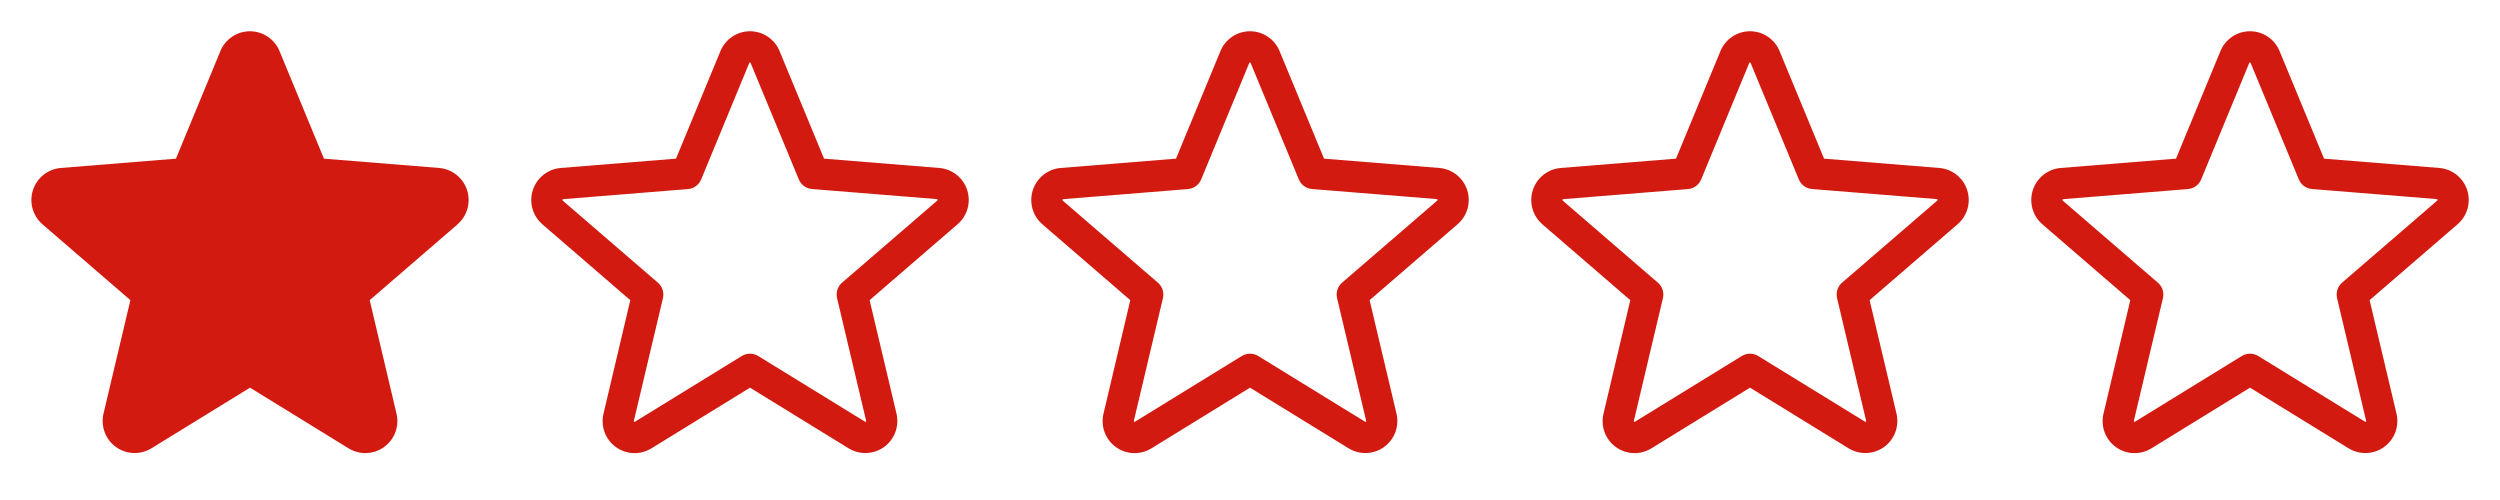
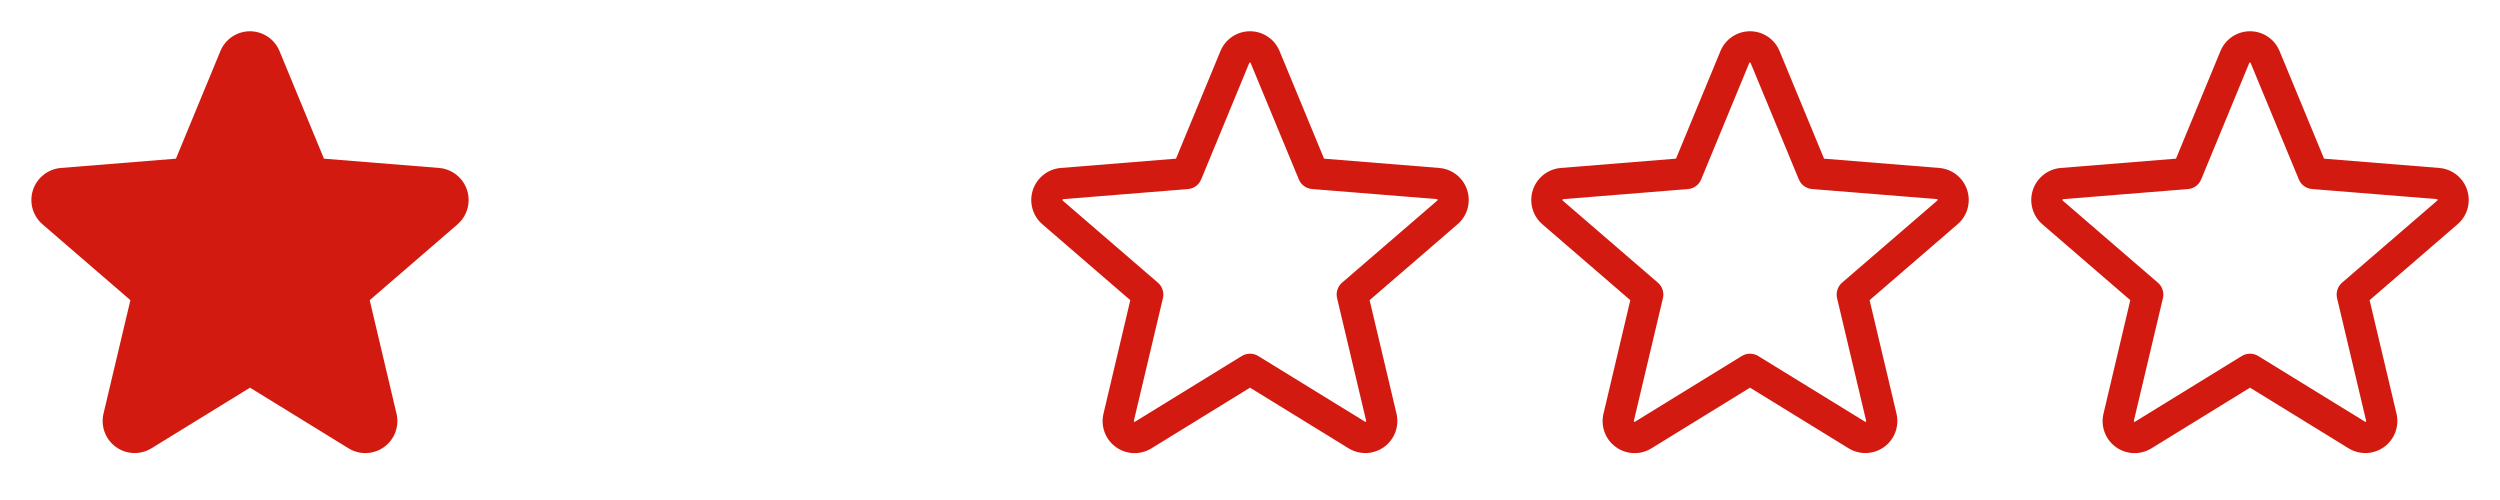
<svg xmlns="http://www.w3.org/2000/svg" width="160" height="32" viewBox="0 0 160 32" fill="none">
  <g clip-path="url(#clip0_820_12)">
    <path d="M29.286 14.356L23.661 19.21L25.375 26.469C25.47 26.863 25.445 27.276 25.305 27.656C25.165 28.037 24.915 28.367 24.587 28.605C24.26 28.843 23.869 28.979 23.464 28.995C23.059 29.012 22.658 28.908 22.312 28.696L16 24.811L9.684 28.696C9.338 28.906 8.938 29.009 8.534 28.993C8.129 28.976 7.739 28.84 7.412 28.602C7.085 28.363 6.836 28.034 6.696 27.654C6.556 27.275 6.531 26.862 6.625 26.469L8.345 19.21L2.72 14.356C2.414 14.092 2.193 13.743 2.084 13.354C1.975 12.965 1.983 12.552 2.108 12.167C2.232 11.782 2.467 11.443 2.783 11.191C3.099 10.939 3.482 10.786 3.885 10.75L11.26 10.155L14.105 3.27C14.259 2.895 14.521 2.574 14.858 2.348C15.195 2.122 15.591 2.001 15.997 2.001C16.402 2.001 16.799 2.122 17.136 2.348C17.473 2.574 17.735 2.895 17.889 3.27L20.733 10.155L28.108 10.75C28.511 10.784 28.895 10.937 29.213 11.188C29.53 11.44 29.766 11.78 29.891 12.165C30.016 12.55 30.025 12.963 29.916 13.354C29.807 13.744 29.585 14.093 29.279 14.357L29.286 14.356Z" fill="#D21A10" />
-     <path d="M61.898 12.158C61.773 11.773 61.536 11.434 61.219 11.184C60.902 10.934 60.518 10.783 60.115 10.75L52.74 10.155L49.892 3.269C49.739 2.894 49.476 2.573 49.139 2.347C48.803 2.121 48.406 2 48.001 2C47.595 2 47.199 2.121 46.862 2.347C46.525 2.573 46.263 2.894 46.109 3.269L43.264 10.154L35.885 10.75C35.481 10.784 35.097 10.937 34.78 11.188C34.462 11.44 34.227 11.78 34.101 12.165C33.976 12.55 33.968 12.963 34.077 13.354C34.186 13.744 34.407 14.093 34.714 14.357L40.339 19.211L38.625 26.469C38.529 26.863 38.553 27.277 38.692 27.658C38.832 28.039 39.082 28.37 39.41 28.608C39.738 28.847 40.13 28.983 40.535 28.998C40.941 29.014 41.342 28.909 41.688 28.696L48 24.811L54.316 28.696C54.662 28.906 55.062 29.009 55.466 28.993C55.87 28.976 56.261 28.84 56.588 28.602C56.915 28.363 57.164 28.034 57.304 27.654C57.444 27.275 57.469 26.862 57.375 26.469L55.655 19.21L61.28 14.356C61.589 14.092 61.813 13.742 61.923 13.351C62.032 12.959 62.024 12.544 61.898 12.158ZM59.98 12.841L53.892 18.091C53.754 18.211 53.65 18.366 53.594 18.541C53.538 18.715 53.53 18.902 53.572 19.08L55.432 26.93C55.437 26.941 55.438 26.953 55.434 26.964C55.43 26.975 55.422 26.985 55.411 26.99C55.389 27.008 55.383 27.004 55.364 26.99L48.524 22.784C48.366 22.687 48.185 22.636 48 22.636C47.815 22.636 47.634 22.687 47.476 22.784L40.636 26.992C40.617 27.004 40.612 27.008 40.589 26.992C40.578 26.987 40.57 26.978 40.566 26.967C40.562 26.956 40.563 26.943 40.568 26.933L42.428 19.082C42.47 18.904 42.462 18.718 42.406 18.543C42.35 18.369 42.246 18.213 42.108 18.094L36.02 12.844C36.005 12.831 35.991 12.82 36.004 12.781C36.016 12.742 36.026 12.748 36.045 12.745L44.035 12.1C44.218 12.084 44.394 12.018 44.542 11.909C44.69 11.8 44.805 11.653 44.875 11.482L47.953 4.031C47.962 4.01 47.966 4 47.996 4C48.026 4 48.03 4.01 48.04 4.031L51.125 11.482C51.195 11.653 51.311 11.8 51.46 11.909C51.609 12.017 51.785 12.083 51.969 12.098L59.959 12.742C59.977 12.742 59.989 12.742 60 12.779C60.011 12.815 60 12.829 59.98 12.841Z" fill="#D21A10" />
    <path d="M93.897 12.158C93.772 11.773 93.537 11.434 93.219 11.184C92.902 10.934 92.518 10.783 92.115 10.75L84.74 10.155L81.892 3.269C81.739 2.894 81.476 2.573 81.139 2.347C80.803 2.121 80.406 2 80.001 2C79.595 2 79.199 2.121 78.862 2.347C78.525 2.573 78.263 2.894 78.109 3.269L75.264 10.154L67.885 10.75C67.481 10.784 67.097 10.937 66.78 11.188C66.462 11.44 66.227 11.78 66.101 12.165C65.976 12.55 65.968 12.963 66.077 13.354C66.186 13.744 66.407 14.093 66.714 14.357L72.339 19.211L70.625 26.469C70.529 26.863 70.553 27.277 70.692 27.658C70.832 28.039 71.082 28.37 71.41 28.608C71.738 28.847 72.13 28.983 72.535 28.998C72.941 29.014 73.342 28.909 73.688 28.696L80 24.811L86.316 28.696C86.662 28.906 87.062 29.009 87.466 28.993C87.871 28.976 88.261 28.84 88.588 28.602C88.915 28.363 89.164 28.034 89.304 27.654C89.444 27.275 89.469 26.862 89.375 26.469L87.655 19.21L93.28 14.356C93.589 14.092 93.813 13.742 93.923 13.351C94.032 12.959 94.024 12.544 93.897 12.158ZM91.98 12.841L85.892 18.091C85.754 18.211 85.65 18.366 85.594 18.541C85.537 18.715 85.53 18.902 85.573 19.08L87.433 26.93C87.437 26.941 87.438 26.953 87.434 26.964C87.43 26.975 87.422 26.985 87.411 26.99C87.389 27.008 87.382 27.004 87.364 26.99L80.524 22.784C80.366 22.687 80.185 22.636 80 22.636C79.815 22.636 79.634 22.687 79.476 22.784L72.636 26.992C72.618 27.004 72.612 27.008 72.589 26.992C72.578 26.987 72.57 26.978 72.566 26.967C72.562 26.956 72.563 26.943 72.567 26.933L74.427 19.082C74.47 18.904 74.463 18.718 74.406 18.543C74.35 18.369 74.246 18.213 74.108 18.094L68.02 12.844C68.005 12.831 67.991 12.82 68.004 12.781C68.016 12.742 68.026 12.748 68.045 12.745L76.035 12.1C76.218 12.084 76.394 12.018 76.542 11.909C76.69 11.8 76.805 11.653 76.875 11.482L79.953 4.031C79.963 4.01 79.966 4 79.996 4C80.026 4 80.03 4.01 80.04 4.031L83.125 11.482C83.195 11.653 83.311 11.8 83.46 11.909C83.609 12.017 83.785 12.083 83.969 12.098L91.959 12.742C91.978 12.742 91.989 12.742 92 12.779C92.011 12.815 92 12.829 91.98 12.841Z" fill="#D21A10" />
    <path d="M125.897 12.158C125.772 11.773 125.536 11.434 125.219 11.184C124.902 10.934 124.518 10.783 124.115 10.75L116.74 10.155L113.892 3.269C113.738 2.894 113.476 2.573 113.14 2.347C112.803 2.121 112.406 2 112.001 2C111.595 2 111.199 2.121 110.862 2.347C110.525 2.573 110.263 2.894 110.109 3.269L107.264 10.154L99.885 10.75C99.481 10.784 99.097 10.937 98.78 11.188C98.462 11.44 98.227 11.78 98.101 12.165C97.976 12.55 97.968 12.963 98.077 13.354C98.186 13.744 98.407 14.093 98.714 14.357L104.339 19.211L102.625 26.469C102.529 26.863 102.553 27.277 102.692 27.658C102.832 28.039 103.082 28.37 103.41 28.608C103.738 28.847 104.13 28.983 104.535 28.998C104.941 29.014 105.342 28.909 105.687 28.696L112 24.811L118.316 28.696C118.662 28.906 119.062 29.009 119.466 28.993C119.871 28.976 120.261 28.84 120.588 28.602C120.915 28.363 121.164 28.034 121.304 27.654C121.444 27.275 121.469 26.862 121.375 26.469L119.655 19.21L125.28 14.356C125.589 14.092 125.813 13.742 125.923 13.351C126.032 12.959 126.024 12.544 125.897 12.158ZM123.98 12.841L117.892 18.091C117.754 18.211 117.65 18.366 117.594 18.541C117.538 18.715 117.53 18.902 117.572 19.08L119.432 26.93C119.437 26.941 119.438 26.953 119.434 26.964C119.43 26.975 119.422 26.985 119.411 26.99C119.389 27.008 119.382 27.004 119.364 26.99L112.524 22.784C112.366 22.687 112.185 22.636 112 22.636C111.815 22.636 111.634 22.687 111.476 22.784L104.636 26.992C104.617 27.004 104.612 27.008 104.589 26.992C104.578 26.987 104.57 26.978 104.566 26.967C104.562 26.956 104.563 26.943 104.567 26.933L106.427 19.082C106.47 18.904 106.462 18.718 106.406 18.543C106.35 18.369 106.246 18.213 106.107 18.094L100.02 12.844C100.005 12.831 99.991 12.82 100.004 12.781C100.016 12.742 100.026 12.748 100.045 12.745L108.035 12.1C108.218 12.084 108.394 12.018 108.542 11.909C108.69 11.8 108.805 11.653 108.875 11.482L111.952 4.031C111.962 4.01 111.966 4 111.996 4C112.026 4 112.03 4.01 112.04 4.031L115.125 11.482C115.195 11.653 115.311 11.8 115.46 11.909C115.609 12.017 115.785 12.083 115.969 12.098L123.959 12.742C123.977 12.742 123.989 12.742 124 12.779C124.011 12.815 124 12.829 123.98 12.841Z" fill="#D21A10" />
    <path d="M157.897 12.158C157.772 11.773 157.536 11.434 157.219 11.184C156.902 10.934 156.518 10.783 156.115 10.75L148.74 10.155L145.892 3.269C145.738 2.894 145.476 2.573 145.14 2.347C144.803 2.121 144.406 2 144.001 2C143.595 2 143.199 2.121 142.862 2.347C142.525 2.573 142.263 2.894 142.109 3.269L139.264 10.154L131.885 10.75C131.481 10.784 131.097 10.937 130.78 11.188C130.462 11.44 130.226 11.78 130.101 12.165C129.976 12.55 129.968 12.963 130.077 13.354C130.186 13.744 130.407 14.093 130.714 14.357L136.339 19.211L134.625 26.469C134.529 26.863 134.553 27.277 134.692 27.658C134.832 28.039 135.082 28.37 135.41 28.608C135.738 28.847 136.13 28.983 136.535 28.998C136.941 29.014 137.342 28.909 137.687 28.696L144 24.811L150.316 28.696C150.662 28.906 151.062 29.009 151.466 28.993C151.871 28.976 152.261 28.84 152.588 28.602C152.915 28.363 153.164 28.034 153.304 27.654C153.444 27.275 153.469 26.862 153.375 26.469L151.655 19.21L157.28 14.356C157.589 14.092 157.813 13.742 157.923 13.351C158.032 12.959 158.024 12.544 157.897 12.158ZM155.98 12.841L149.892 18.091C149.754 18.211 149.65 18.366 149.594 18.541C149.538 18.715 149.53 18.902 149.572 19.08L151.432 26.93C151.437 26.941 151.438 26.953 151.434 26.964C151.43 26.975 151.422 26.985 151.411 26.99C151.389 27.008 151.382 27.004 151.364 26.99L144.524 22.784C144.366 22.687 144.185 22.636 144 22.636C143.815 22.636 143.634 22.687 143.476 22.784L136.636 26.992C136.617 27.004 136.612 27.008 136.589 26.992C136.578 26.987 136.57 26.978 136.566 26.967C136.562 26.956 136.563 26.943 136.567 26.933L138.427 19.082C138.47 18.904 138.462 18.718 138.406 18.543C138.35 18.369 138.246 18.213 138.107 18.094L132.02 12.844C132.005 12.831 131.991 12.82 132.004 12.781C132.016 12.742 132.026 12.748 132.045 12.745L140.035 12.1C140.218 12.084 140.394 12.018 140.542 11.909C140.69 11.8 140.805 11.653 140.875 11.482L143.952 4.031C143.962 4.01 143.966 4 143.996 4C144.026 4 144.03 4.01 144.04 4.031L147.125 11.482C147.195 11.653 147.311 11.8 147.46 11.909C147.609 12.017 147.785 12.083 147.969 12.098L155.959 12.742C155.977 12.742 155.989 12.742 156 12.779C156.011 12.815 156 12.829 155.98 12.841Z" fill="#D21A10" />
  </g>
  <defs>
    <clipPath id="clip0_820_12">
      <rect width="160" height="32" fill="white" />
    </clipPath>
  </defs>
</svg>